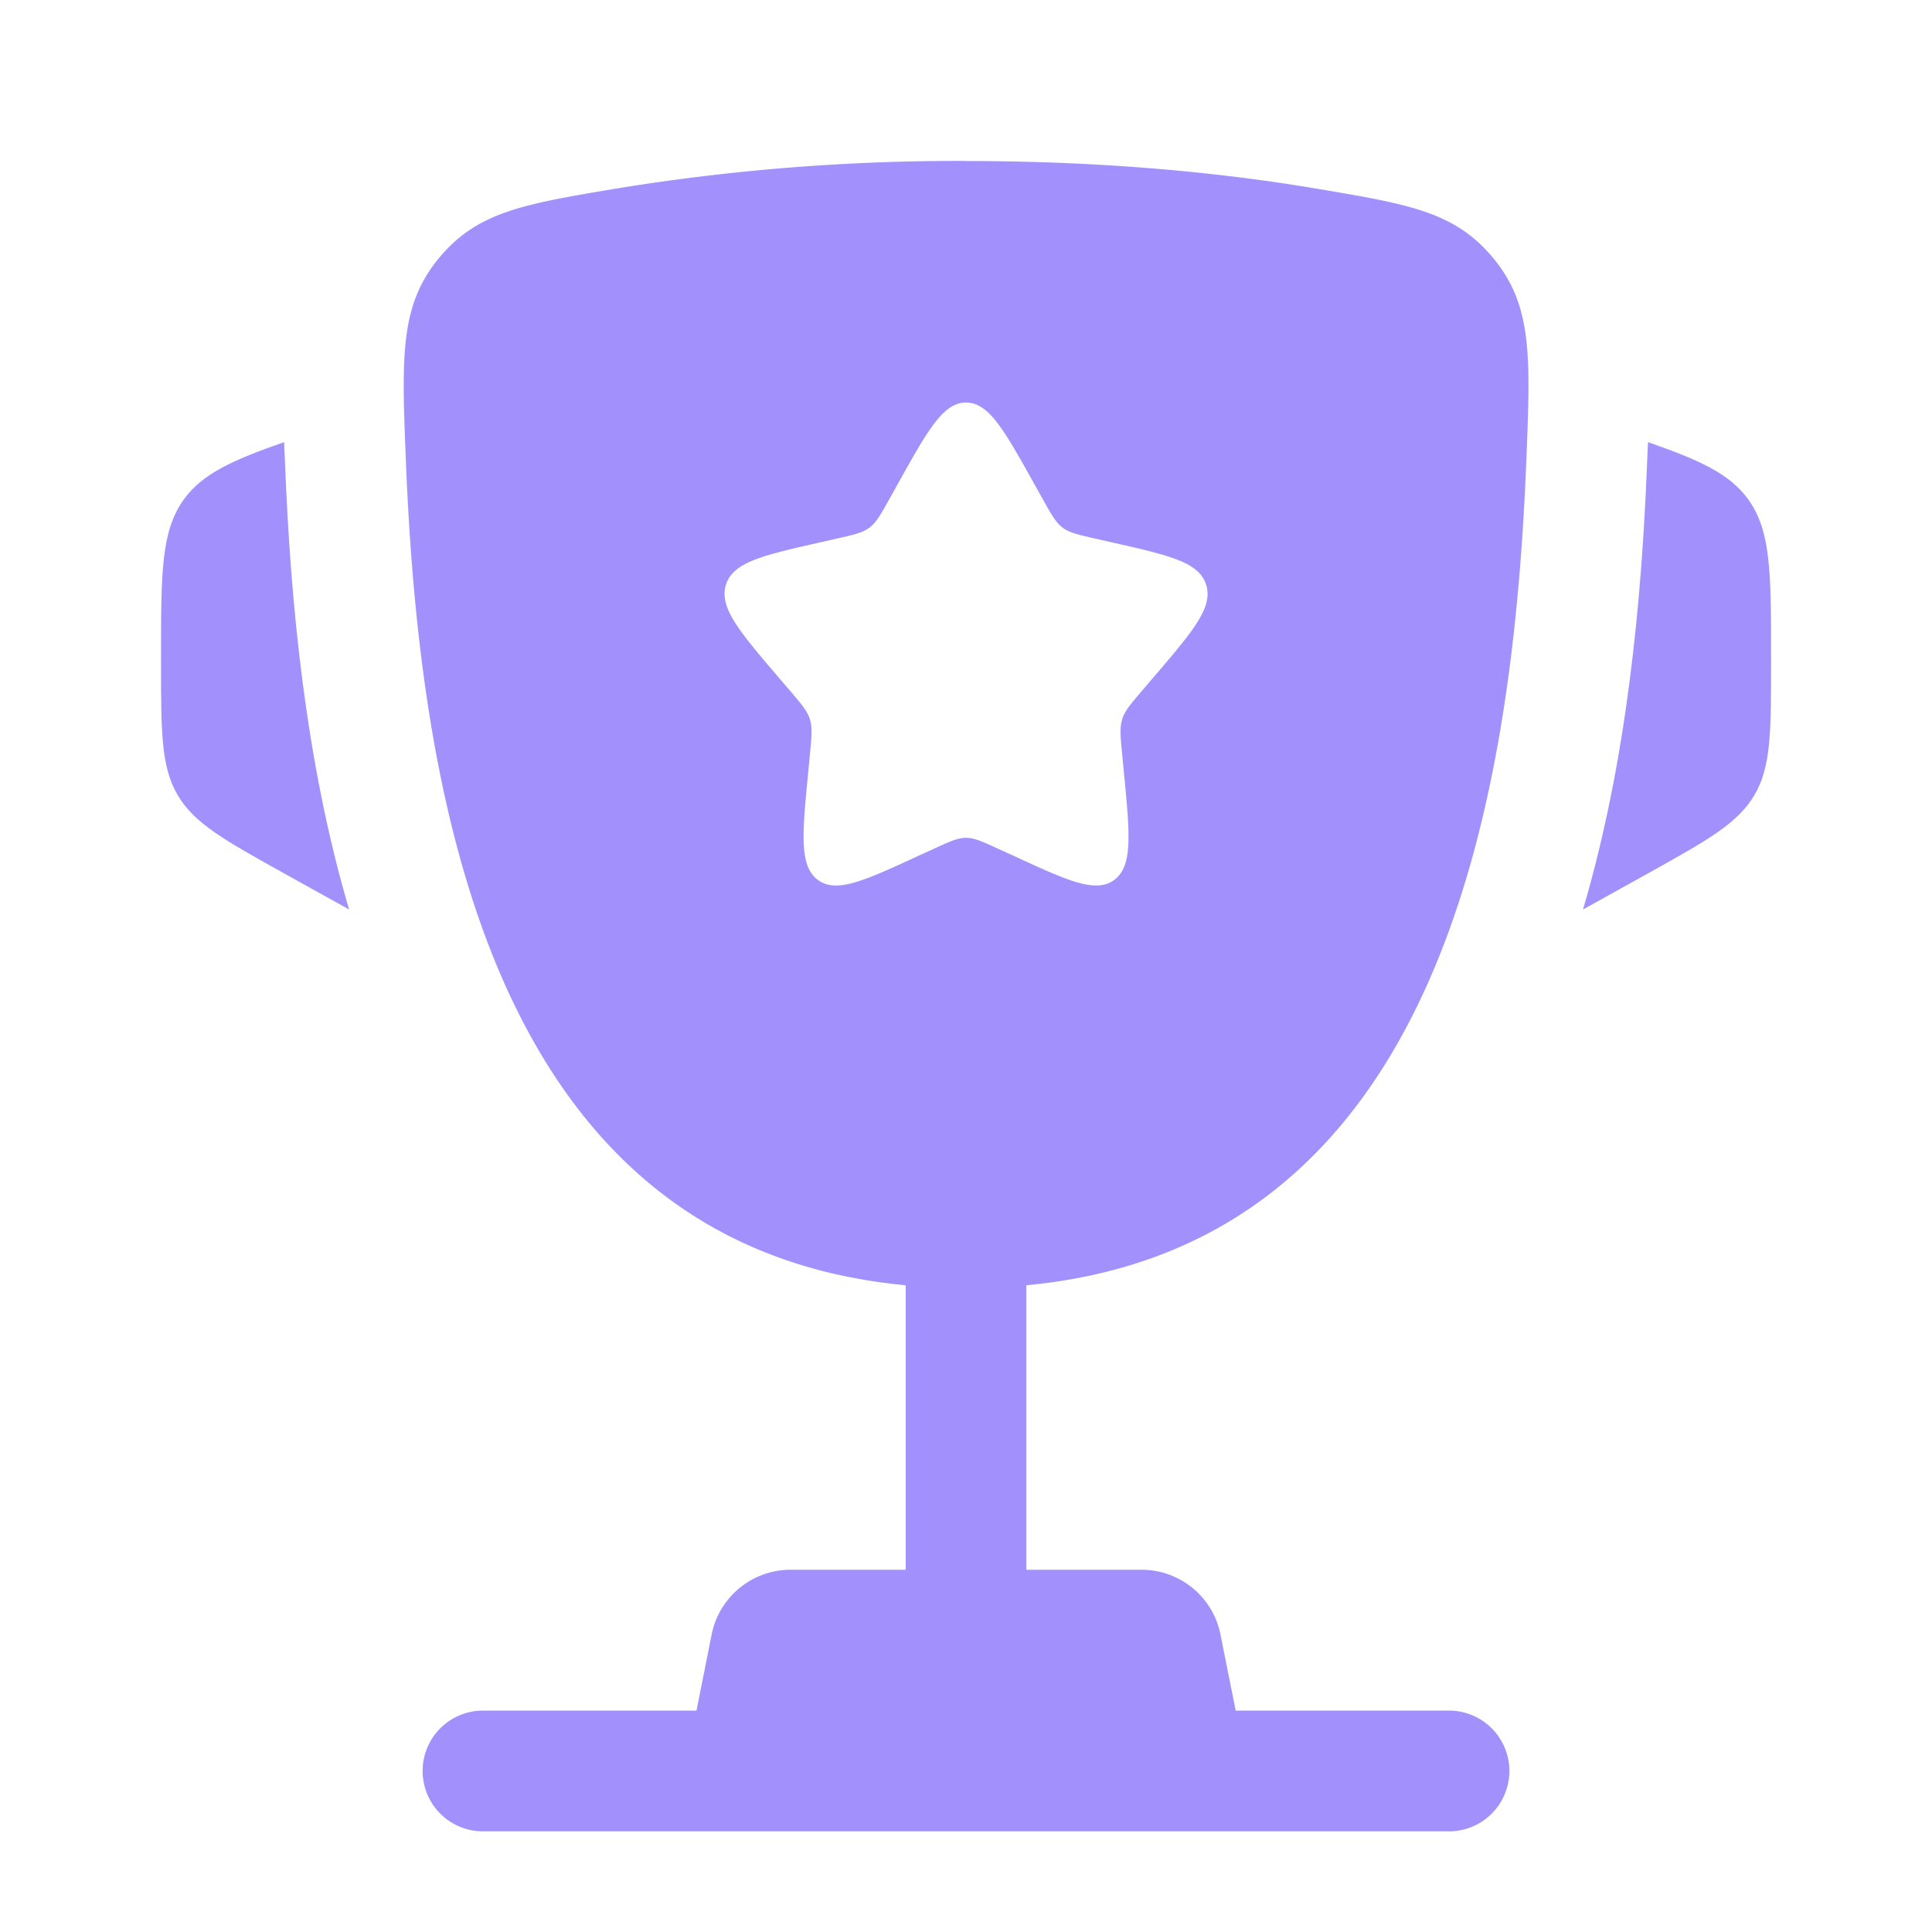
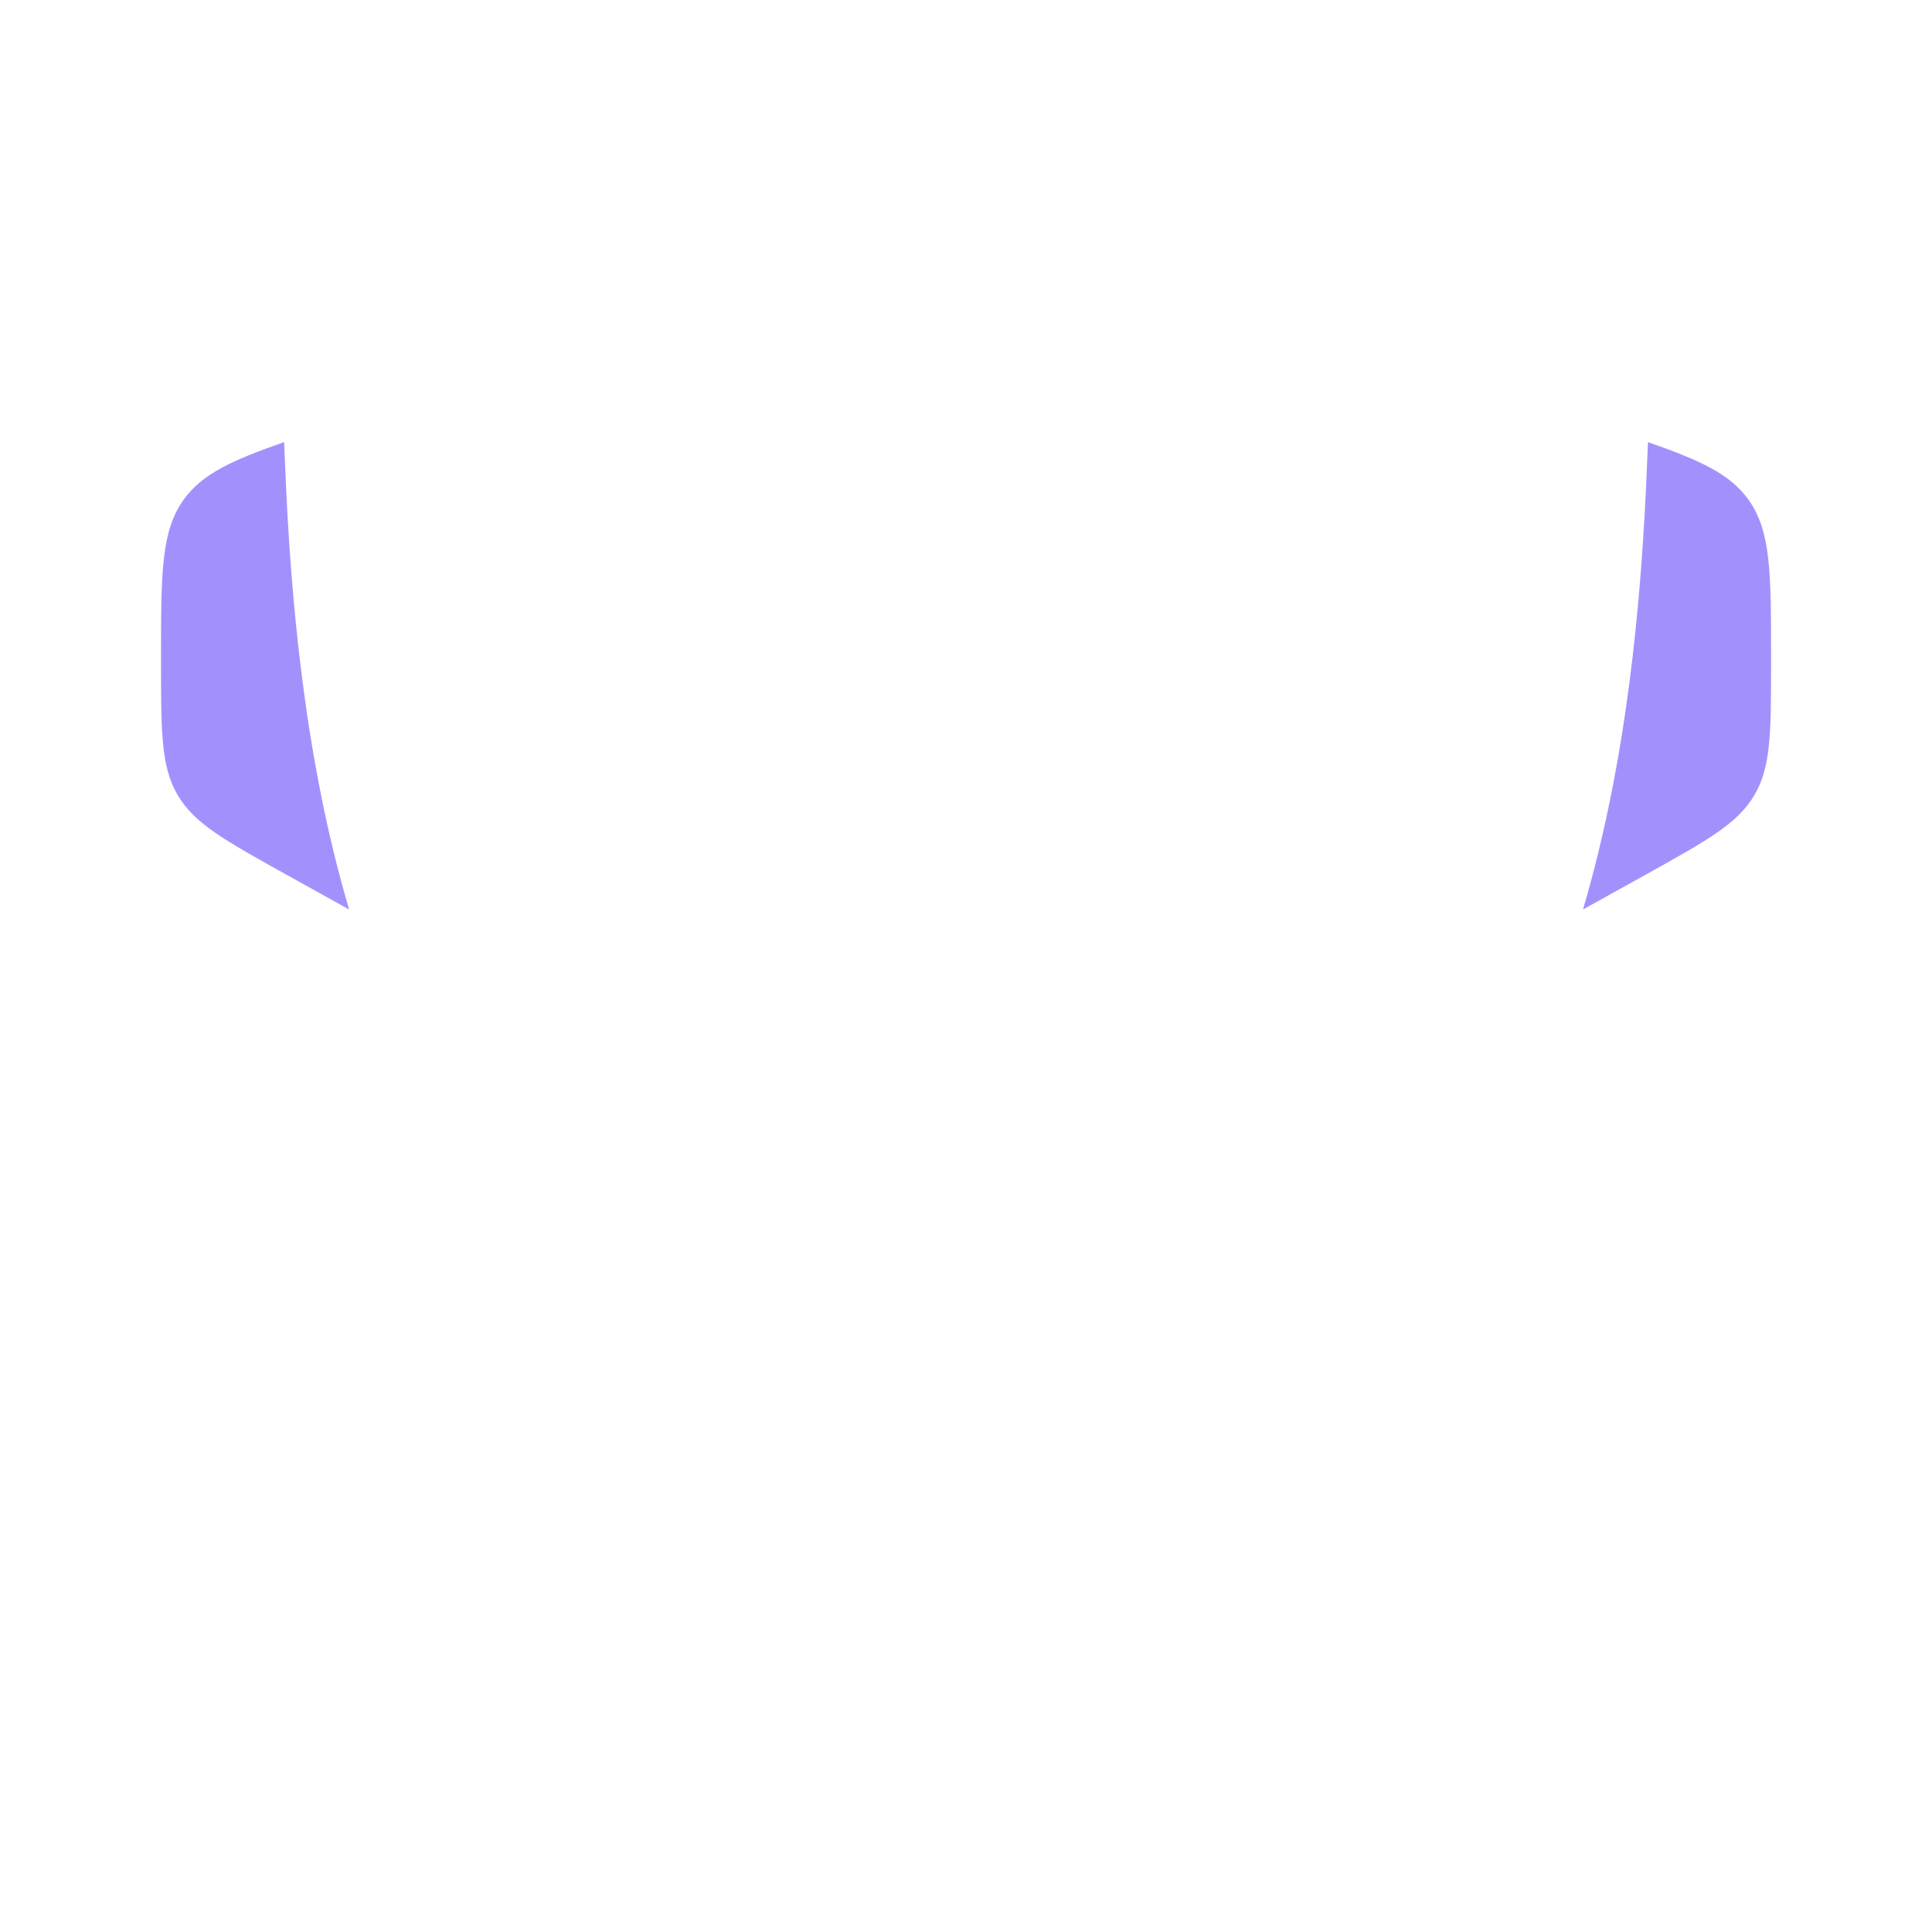
<svg xmlns="http://www.w3.org/2000/svg" width="20" height="20" fill="none">
  <path fill="#A291FD" d="M18.334 6.802v.06c0 .718 0 1.076-.173 1.37-.173.293-.486.467-1.113.816l-.661.367c.455-1.54.607-3.195.663-4.61l.008-.184.002-.044c.543.189.848.33 1.038.593.236.327.236.762.236 1.632zm-16.667 0v.06c0 .718 0 1.076.173 1.37.172.293.486.467 1.113.816l.661.367c-.455-1.54-.607-3.195-.663-4.61l-.008-.184-.002-.044c-.543.189-.848.33-1.038.593-.236.327-.236.762-.236 1.632z" />
-   <path fill="#A291FD" fill-rule="evenodd" d="M10 1.667c1.487 0 2.711.13 3.648.289.949.16 1.423.24 1.82.728.396.488.375 1.016.333 2.071-.143 3.624-.925 8.15-5.176 8.55v2.945h1.192c.397 0 .74.28.817.67l.158.788H15a.625.625 0 1 1 0 1.25H5a.625.625 0 1 1 0-1.25h2.21l.157-.788c.078-.39.42-.67.818-.67h1.191v-2.945c-4.25-.4-5.032-4.926-5.175-8.55-.042-1.055-.063-1.583.333-2.071.397-.488.871-.568 1.82-.728a21.978 21.978 0 0 1 3.648-.29zm.794 3.499-.082-.147c-.317-.568-.475-.852-.712-.852-.236 0-.395.284-.711.852l-.082.147c-.09.161-.135.242-.205.295-.07.053-.158.073-.333.113l-.159.036c-.615.139-.922.208-.995.444-.073.235.136.48.555.97l.109.127c.119.14.178.209.205.295.027.086.018.18 0 .365l-.016.17c-.064.653-.095.98.096 1.126.192.145.48.013 1.055-.253l.15-.068c.163-.075.245-.113.331-.113.087 0 .169.038.332.113l.15.068c.575.266.863.398 1.055.253.191-.146.16-.473.096-1.127l-.016-.169c-.018-.186-.027-.279 0-.365.026-.086.086-.156.205-.295l.108-.127c.42-.49.63-.735.556-.97-.073-.236-.38-.305-.996-.444l-.159-.036c-.174-.04-.262-.06-.332-.113-.07-.053-.115-.134-.205-.295z" clip-rule="evenodd" />
</svg>